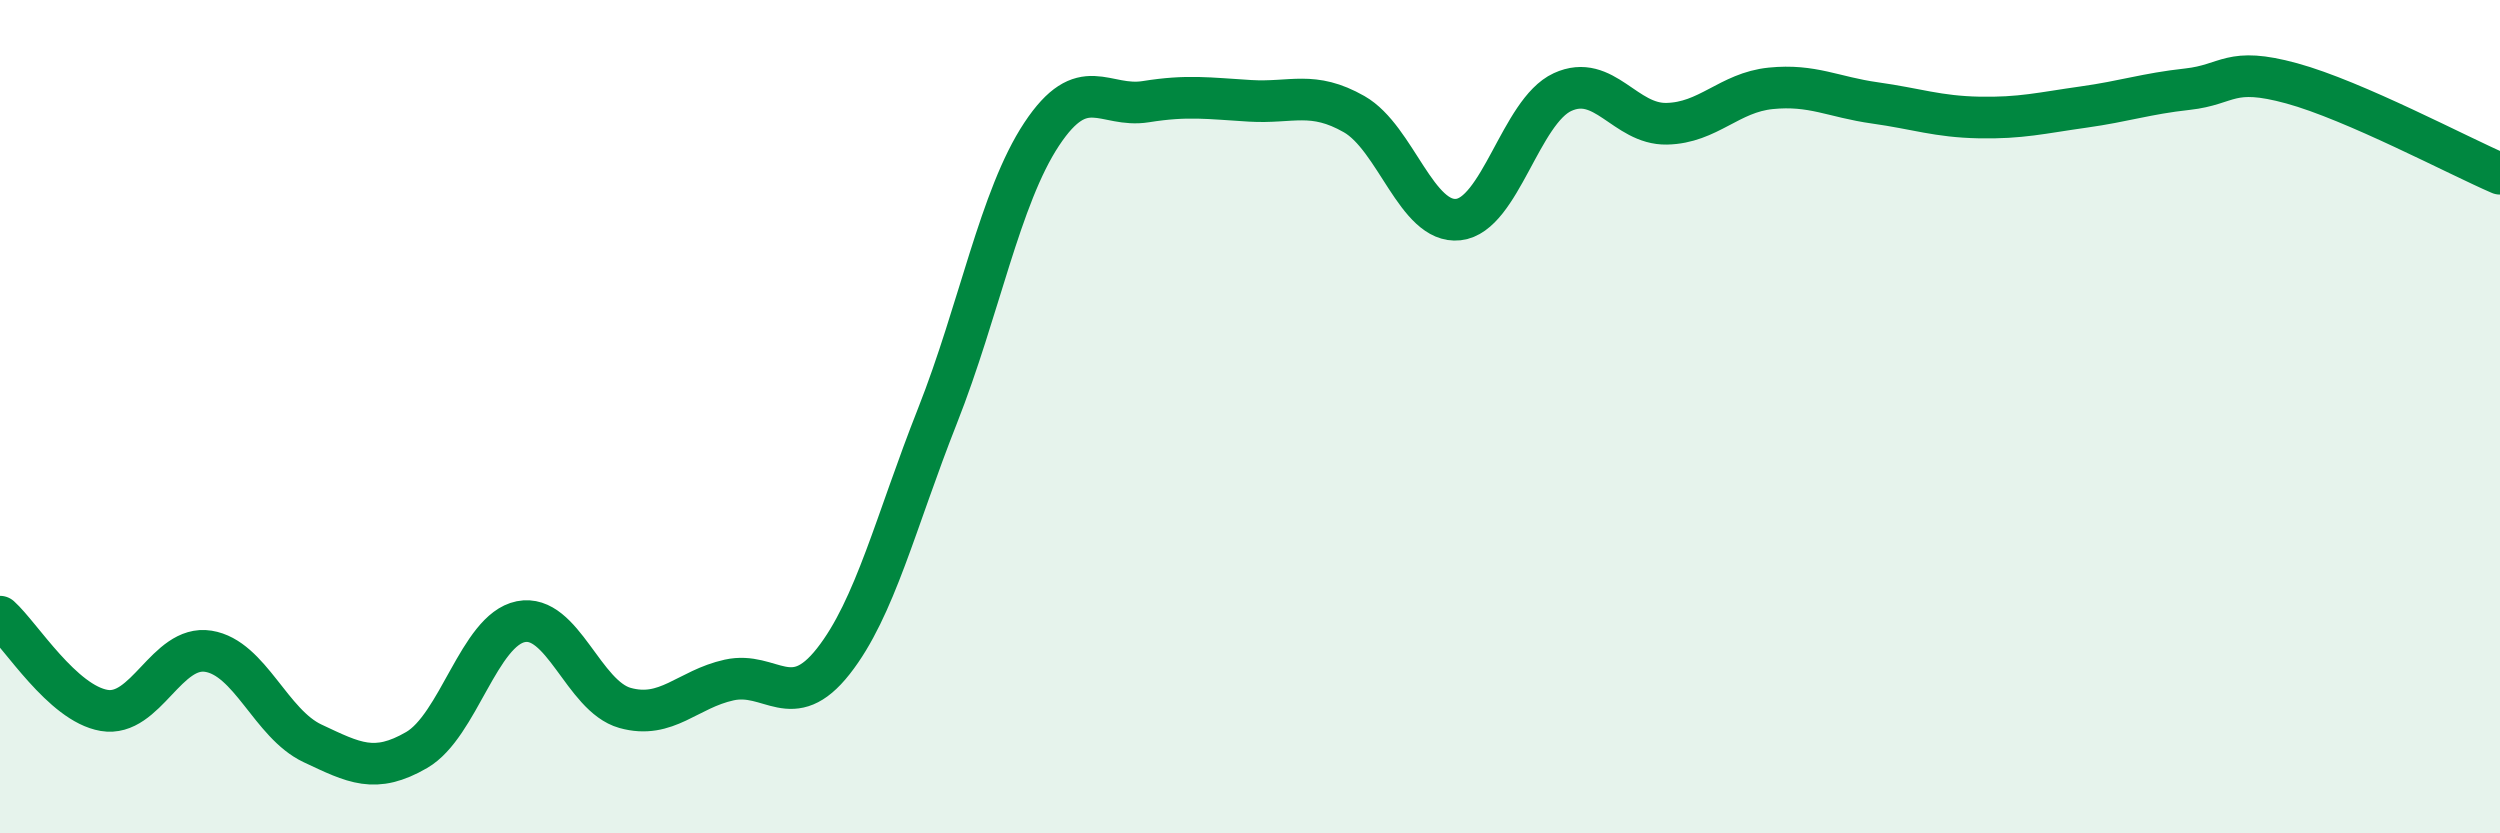
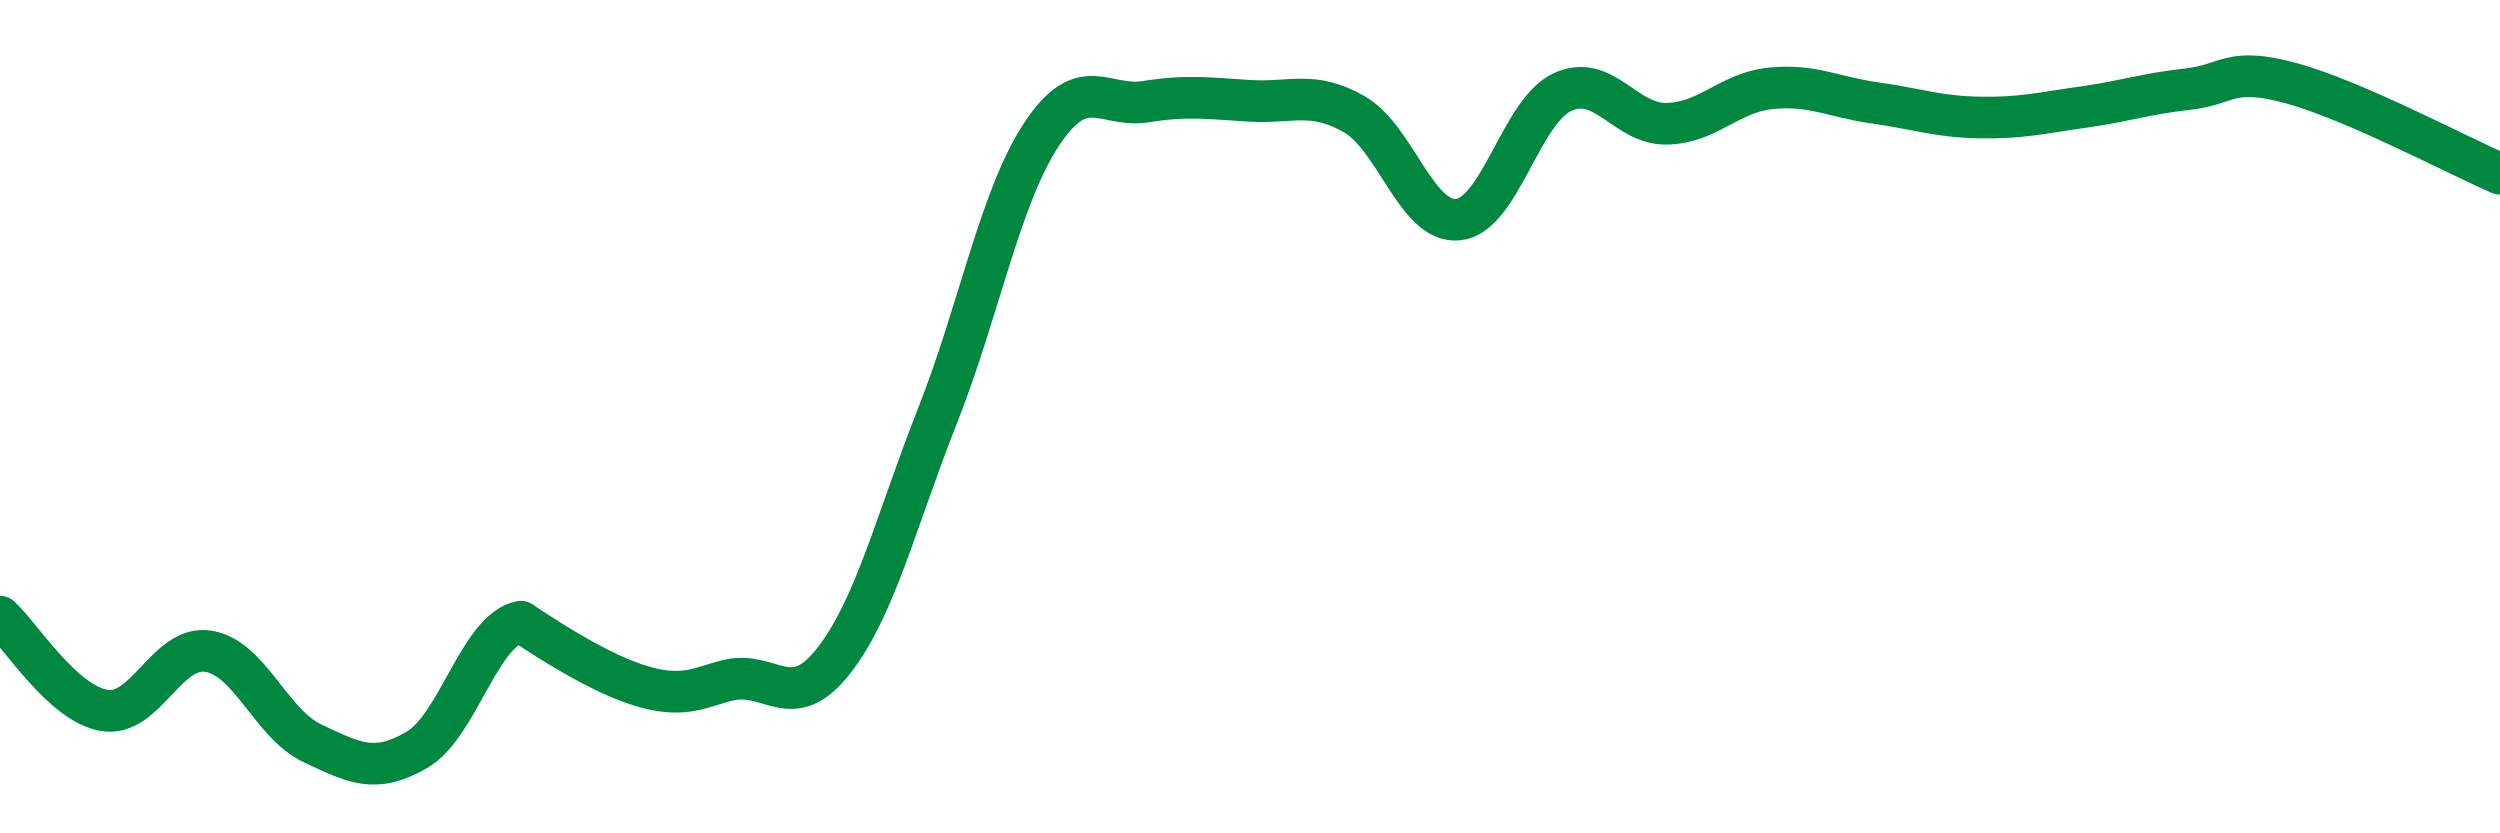
<svg xmlns="http://www.w3.org/2000/svg" width="60" height="20" viewBox="0 0 60 20">
-   <path d="M 0,14.8 C 0.5,15.25 1.5,16.88 2.5,17.05 C 3.5,17.22 4,15.47 5,15.63 C 6,15.79 6.5,17.37 7.5,17.84 C 8.5,18.31 9,18.58 10,18 C 11,17.42 11.5,15.12 12.5,14.92 C 13.5,14.72 14,16.71 15,16.99 C 16,17.27 16.5,16.54 17.5,16.32 C 18.5,16.1 19,17.14 20,15.87 C 21,14.6 21.5,12.51 22.5,9.98 C 23.5,7.45 24,4.73 25,3.22 C 26,1.71 26.5,2.6 27.5,2.44 C 28.5,2.28 29,2.36 30,2.42 C 31,2.48 31.5,2.17 32.5,2.74 C 33.5,3.31 34,5.38 35,5.27 C 36,5.16 36.5,2.67 37.5,2.21 C 38.5,1.75 39,2.99 40,2.97 C 41,2.95 41.5,2.22 42.5,2.12 C 43.5,2.02 44,2.33 45,2.47 C 46,2.61 46.5,2.8 47.5,2.82 C 48.5,2.84 49,2.71 50,2.57 C 51,2.43 51.5,2.25 52.5,2.14 C 53.5,2.03 53.5,1.59 55,2 C 56.5,2.41 59,3.74 60,4.17L60 20L0 20Z" fill="#008740" opacity="0.1" stroke-linecap="round" stroke-linejoin="round" />
-   <path d="M 0,14.8 C 0.5,15.25 1.5,16.88 2.5,17.05 C 3.5,17.22 4,15.47 5,15.63 C 6,15.79 6.5,17.37 7.5,17.84 C 8.5,18.31 9,18.58 10,18 C 11,17.42 11.5,15.12 12.5,14.92 C 13.5,14.72 14,16.71 15,16.99 C 16,17.27 16.5,16.54 17.5,16.32 C 18.5,16.1 19,17.14 20,15.87 C 21,14.6 21.5,12.51 22.5,9.98 C 23.5,7.45 24,4.73 25,3.22 C 26,1.71 26.5,2.6 27.5,2.44 C 28.5,2.28 29,2.36 30,2.42 C 31,2.48 31.5,2.17 32.5,2.74 C 33.5,3.31 34,5.38 35,5.27 C 36,5.16 36.5,2.67 37.5,2.21 C 38.5,1.75 39,2.99 40,2.97 C 41,2.95 41.5,2.22 42.5,2.12 C 43.5,2.02 44,2.33 45,2.47 C 46,2.61 46.5,2.8 47.5,2.82 C 48.5,2.84 49,2.71 50,2.57 C 51,2.43 51.5,2.25 52.5,2.14 C 53.5,2.03 53.5,1.59 55,2 C 56.5,2.41 59,3.74 60,4.17" stroke="#008740" stroke-width="1" fill="none" stroke-linecap="round" stroke-linejoin="round" />
+   <path d="M 0,14.8 C 0.5,15.25 1.5,16.88 2.5,17.05 C 3.5,17.22 4,15.47 5,15.63 C 6,15.79 6.5,17.37 7.5,17.84 C 8.5,18.31 9,18.58 10,18 C 11,17.42 11.5,15.12 12.5,14.92 C 16,17.27 16.5,16.54 17.5,16.32 C 18.5,16.1 19,17.14 20,15.87 C 21,14.6 21.5,12.51 22.5,9.98 C 23.5,7.45 24,4.73 25,3.22 C 26,1.71 26.5,2.6 27.5,2.44 C 28.5,2.28 29,2.36 30,2.42 C 31,2.48 31.5,2.17 32.5,2.74 C 33.5,3.31 34,5.38 35,5.27 C 36,5.16 36.5,2.67 37.5,2.21 C 38.5,1.75 39,2.99 40,2.97 C 41,2.95 41.5,2.22 42.5,2.12 C 43.5,2.02 44,2.33 45,2.47 C 46,2.61 46.5,2.8 47.5,2.82 C 48.5,2.84 49,2.71 50,2.57 C 51,2.43 51.5,2.25 52.5,2.14 C 53.5,2.03 53.5,1.59 55,2 C 56.5,2.41 59,3.74 60,4.17" stroke="#008740" stroke-width="1" fill="none" stroke-linecap="round" stroke-linejoin="round" />
</svg>